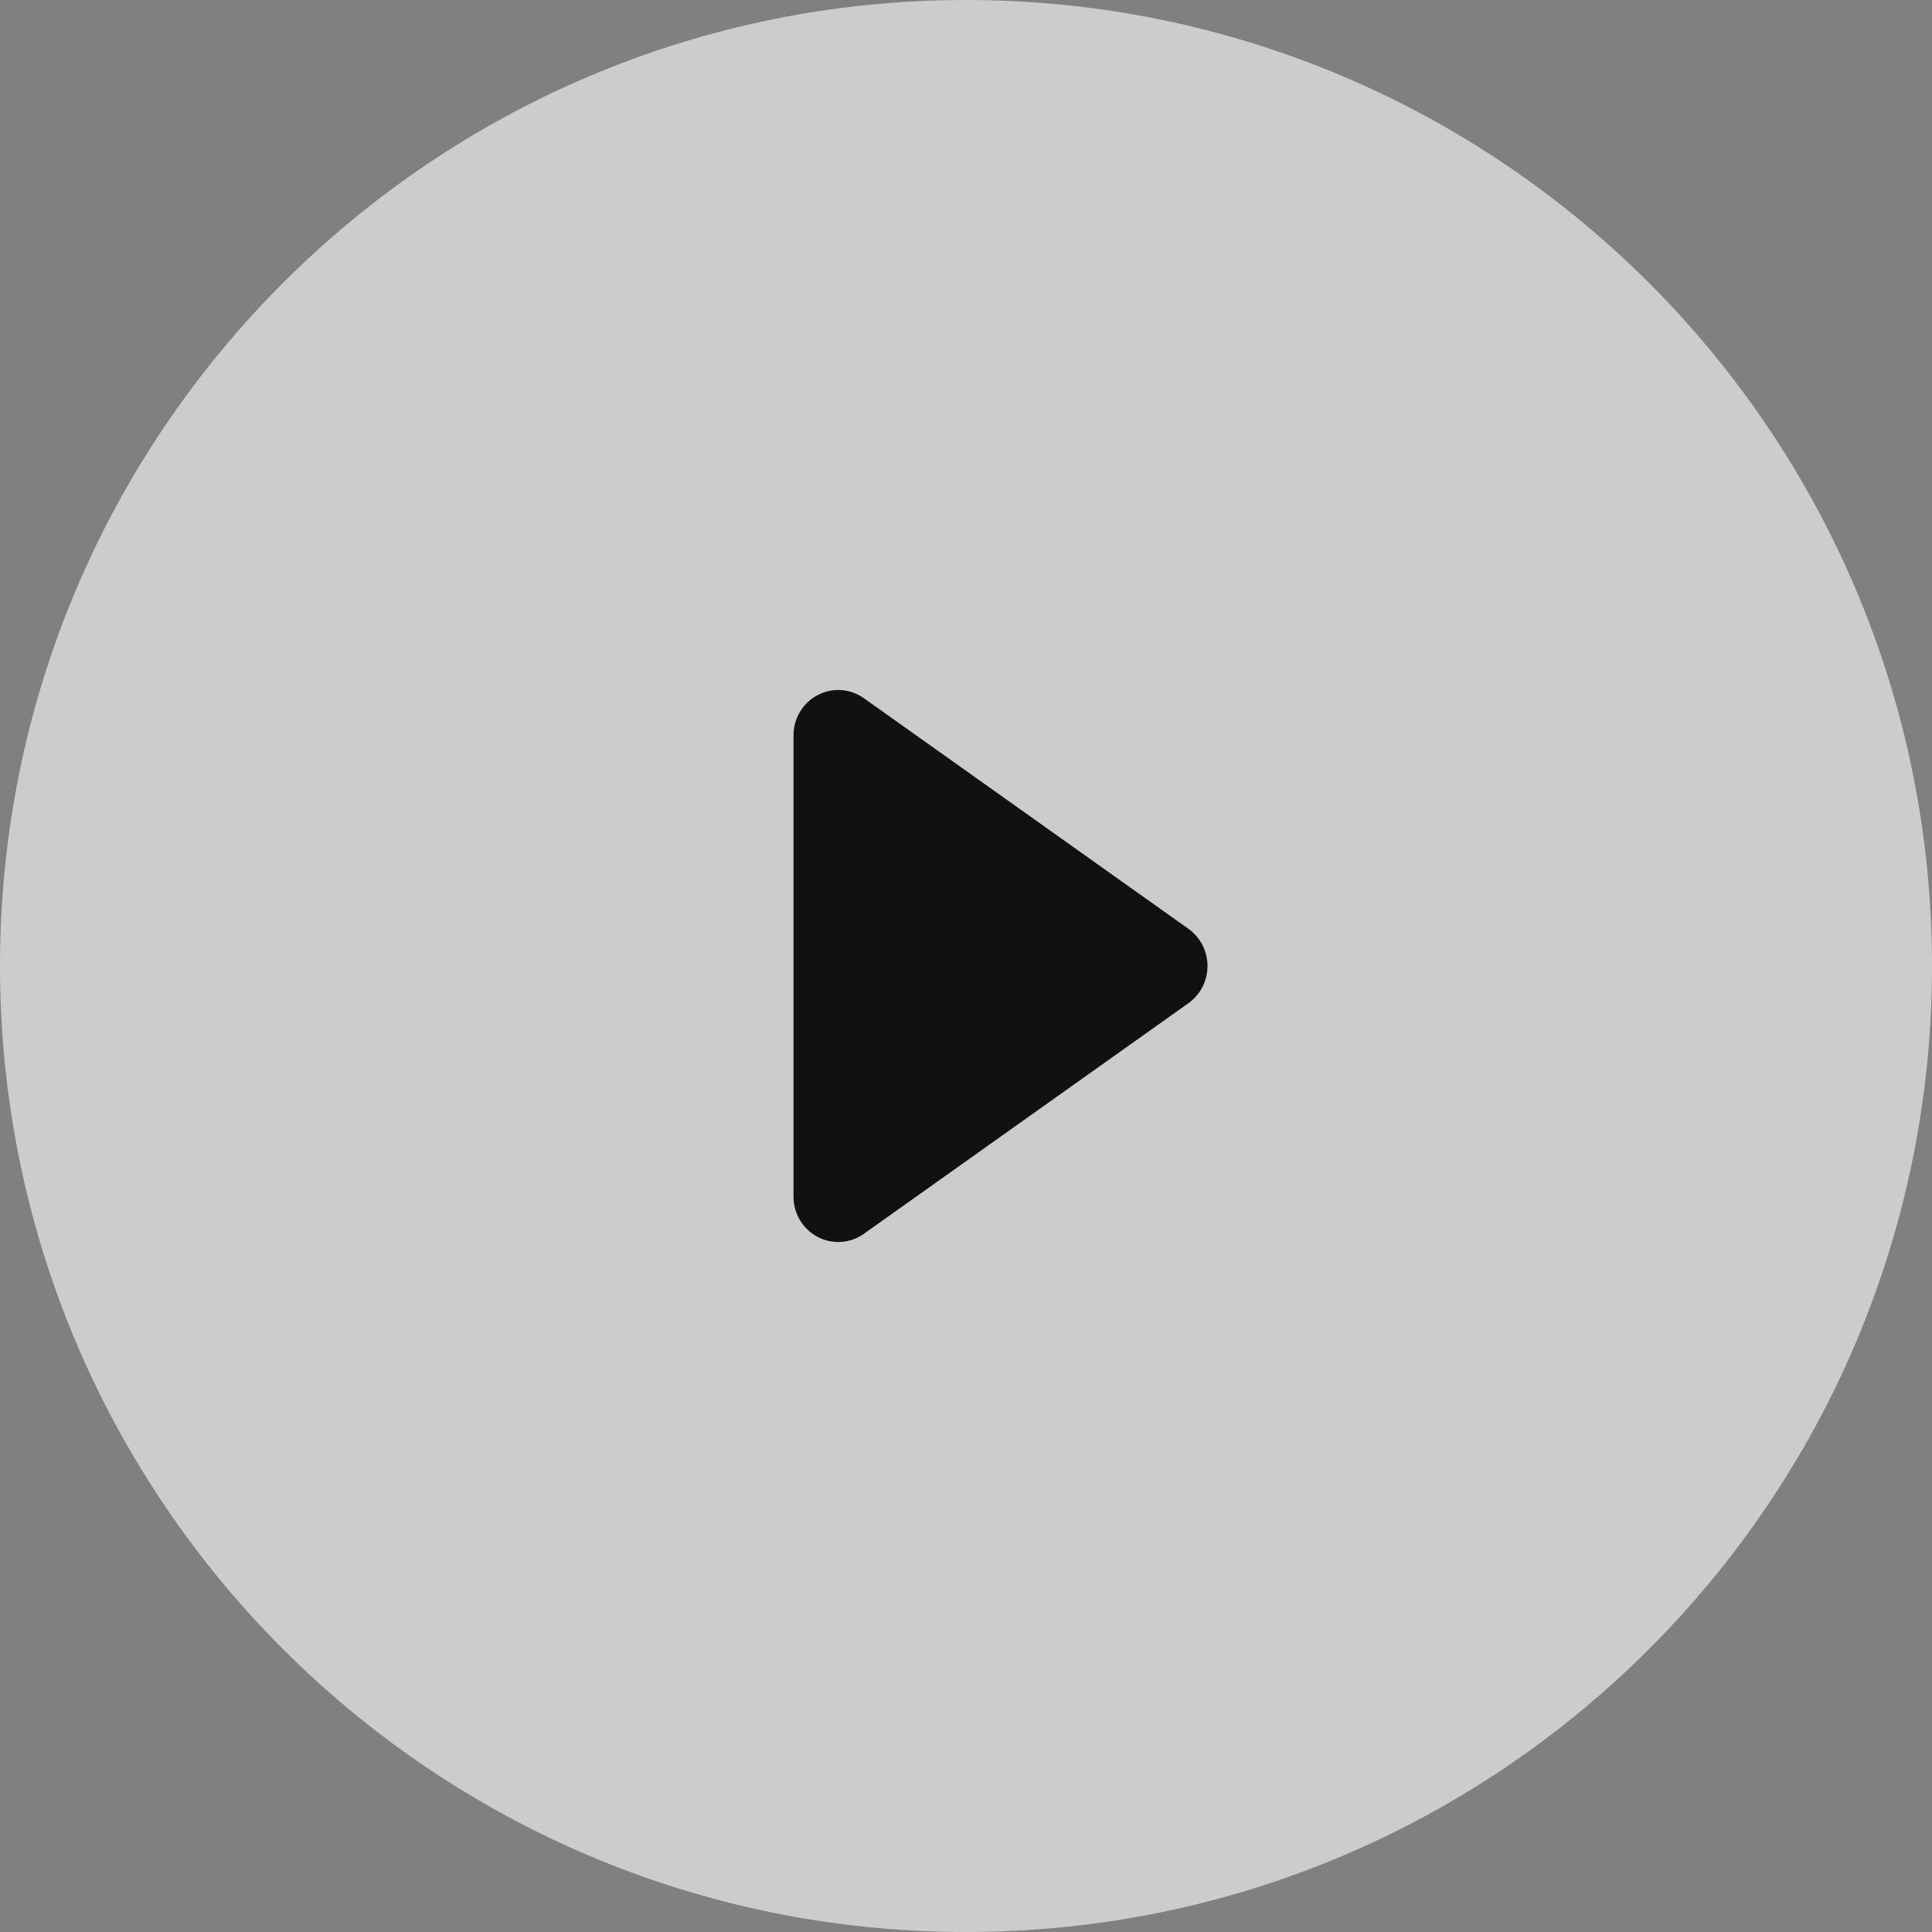
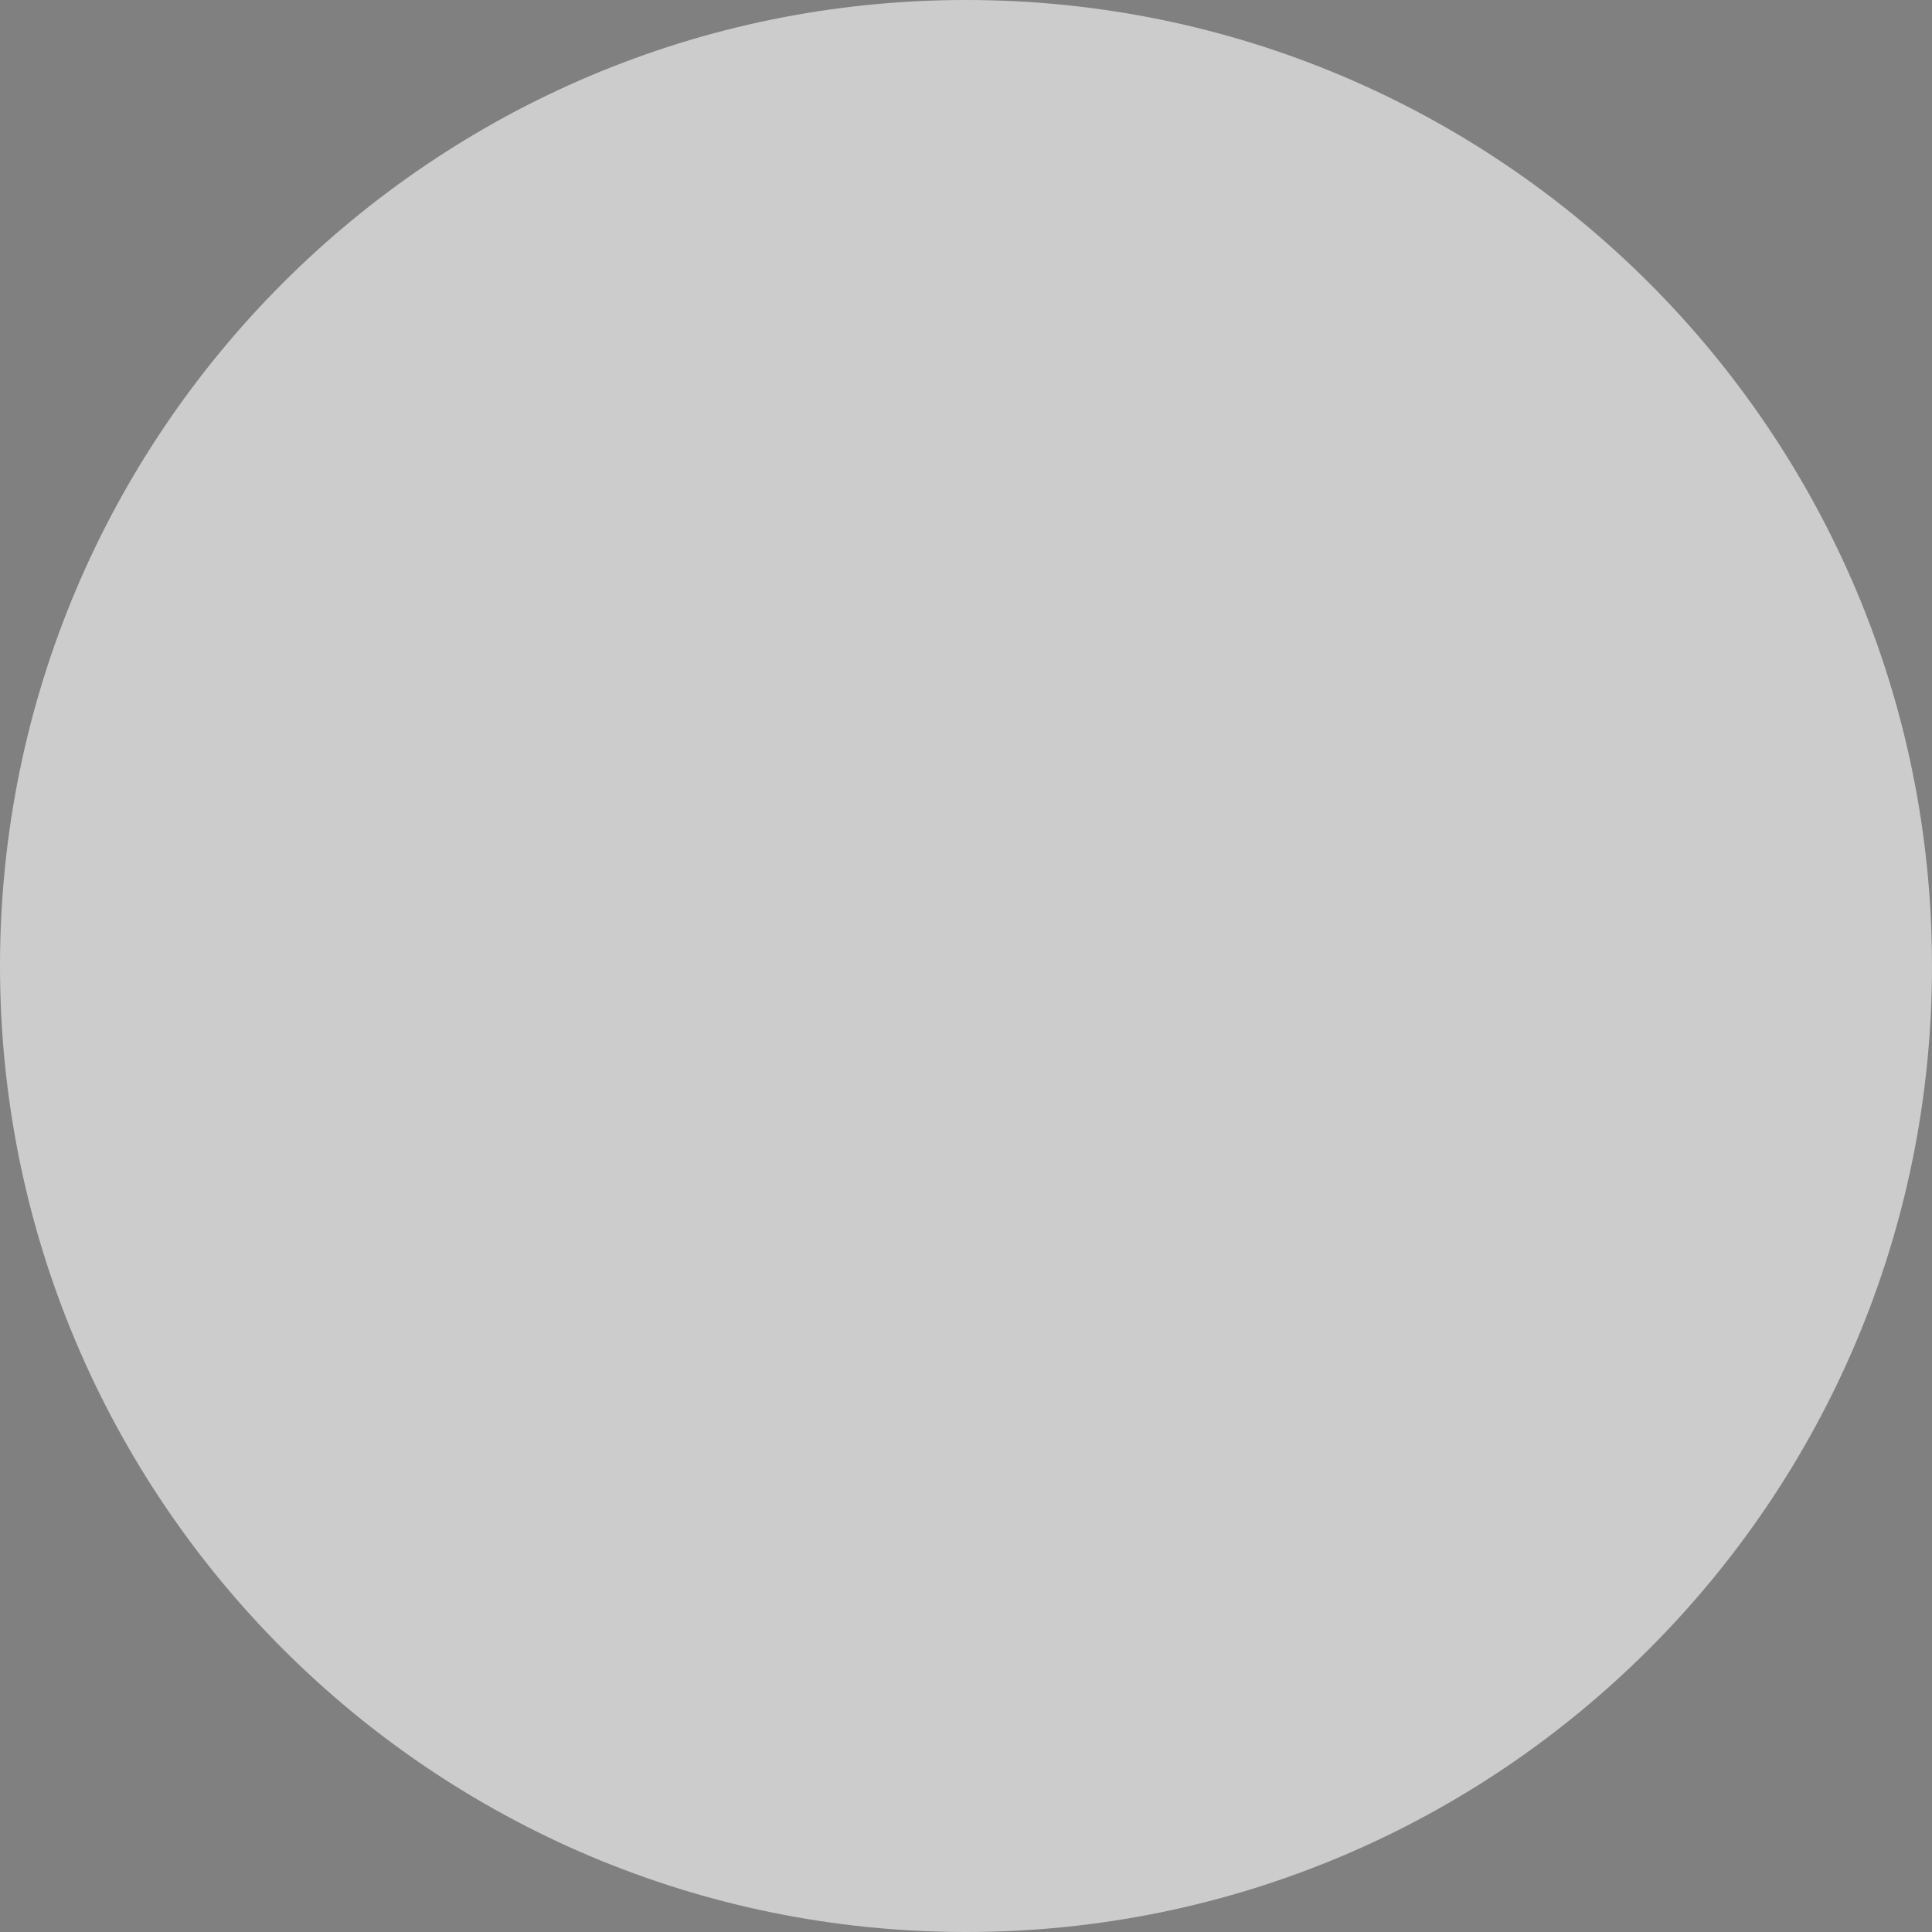
<svg xmlns="http://www.w3.org/2000/svg" width="56" height="56" viewBox="0 0 56 56" fill="none">
  <rect x="0" y="0" width="56" height="56" fill="#808080" stroke="none" />
  <path opacity="0.6" d="M28 56C43.464 56 56 43.464 56 28C56 12.536 43.464 0 28 0C12.536 0 0 12.536 0 28C0 43.464 12.536 56 28 56Z" fill="white" />
-   <path d="M34.447 26.922C34.618 27.044 34.757 27.205 34.853 27.393C34.95 27.58 35 27.789 35 28C35 28.212 34.95 28.42 34.853 28.608C34.757 28.796 34.618 28.957 34.447 29.078L25.04 35.762C24.846 35.9 24.617 35.982 24.381 35.997C24.144 36.013 23.907 35.962 23.697 35.851C23.487 35.74 23.31 35.572 23.187 35.366C23.064 35.16 23 34.923 23 34.683V21.317C23 21.076 23.064 20.84 23.187 20.634C23.31 20.428 23.487 20.26 23.697 20.149C23.907 20.038 24.144 19.987 24.381 20.003C24.617 20.018 24.846 20.1 25.04 20.238L34.447 26.922Z" fill="#111111" />
</svg>